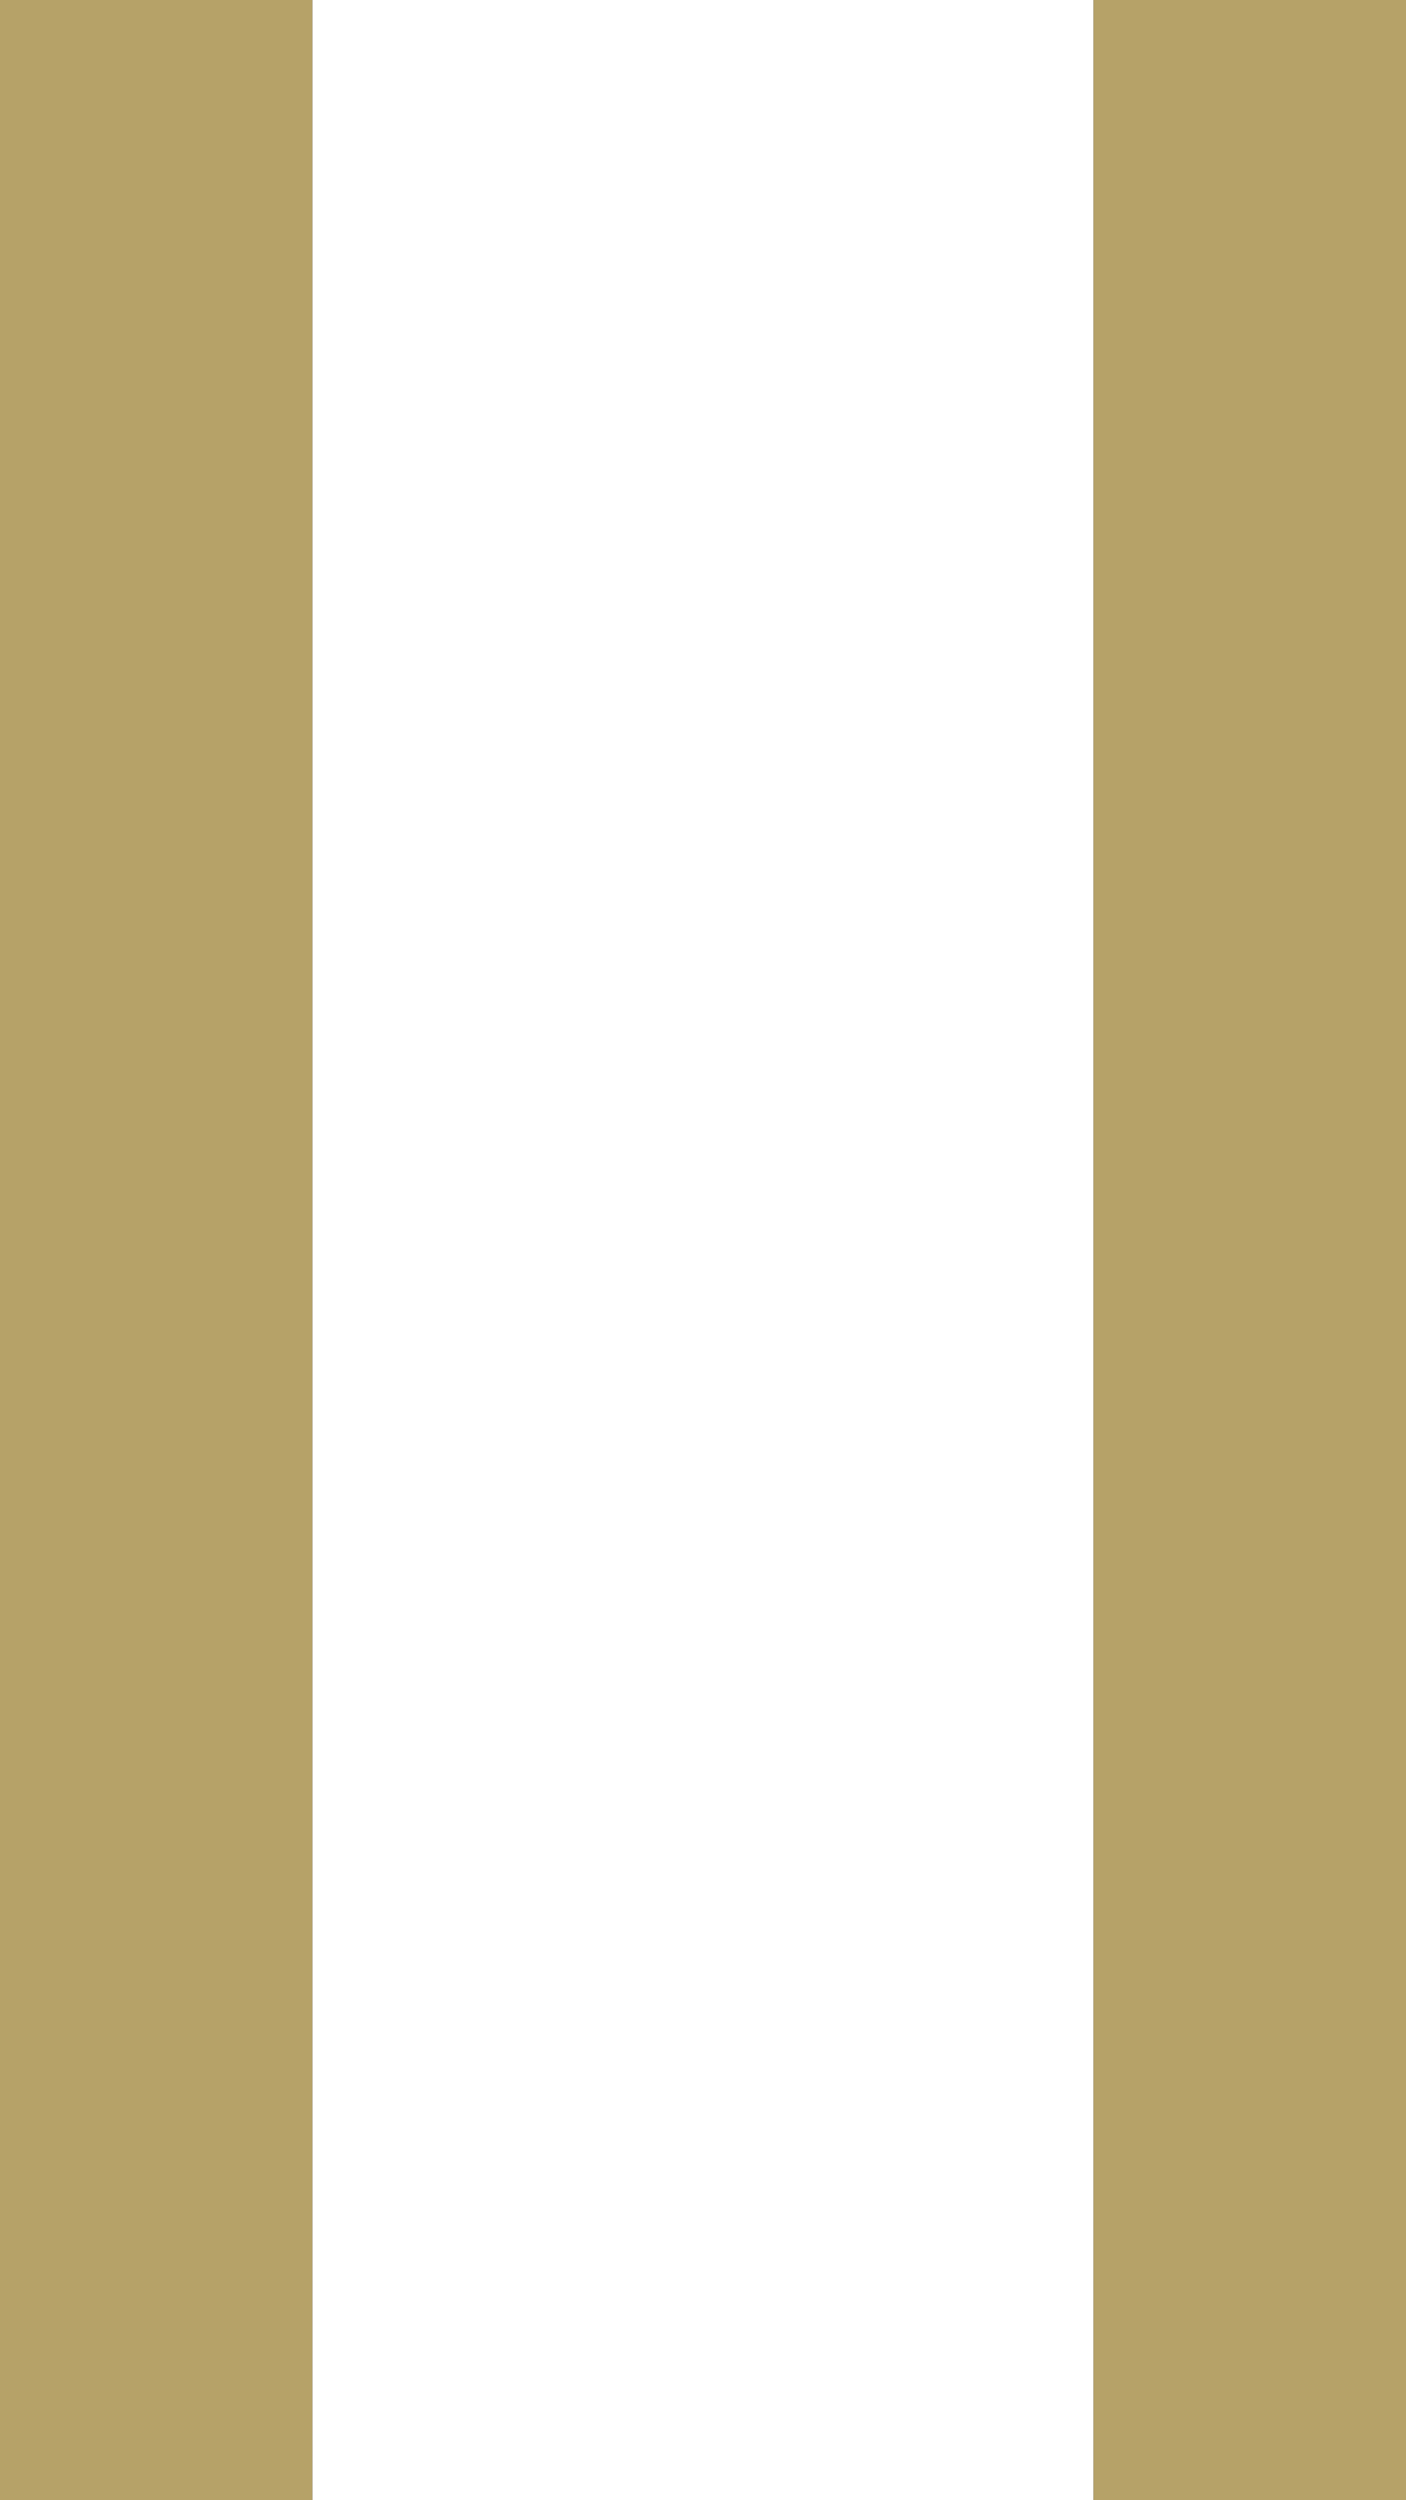
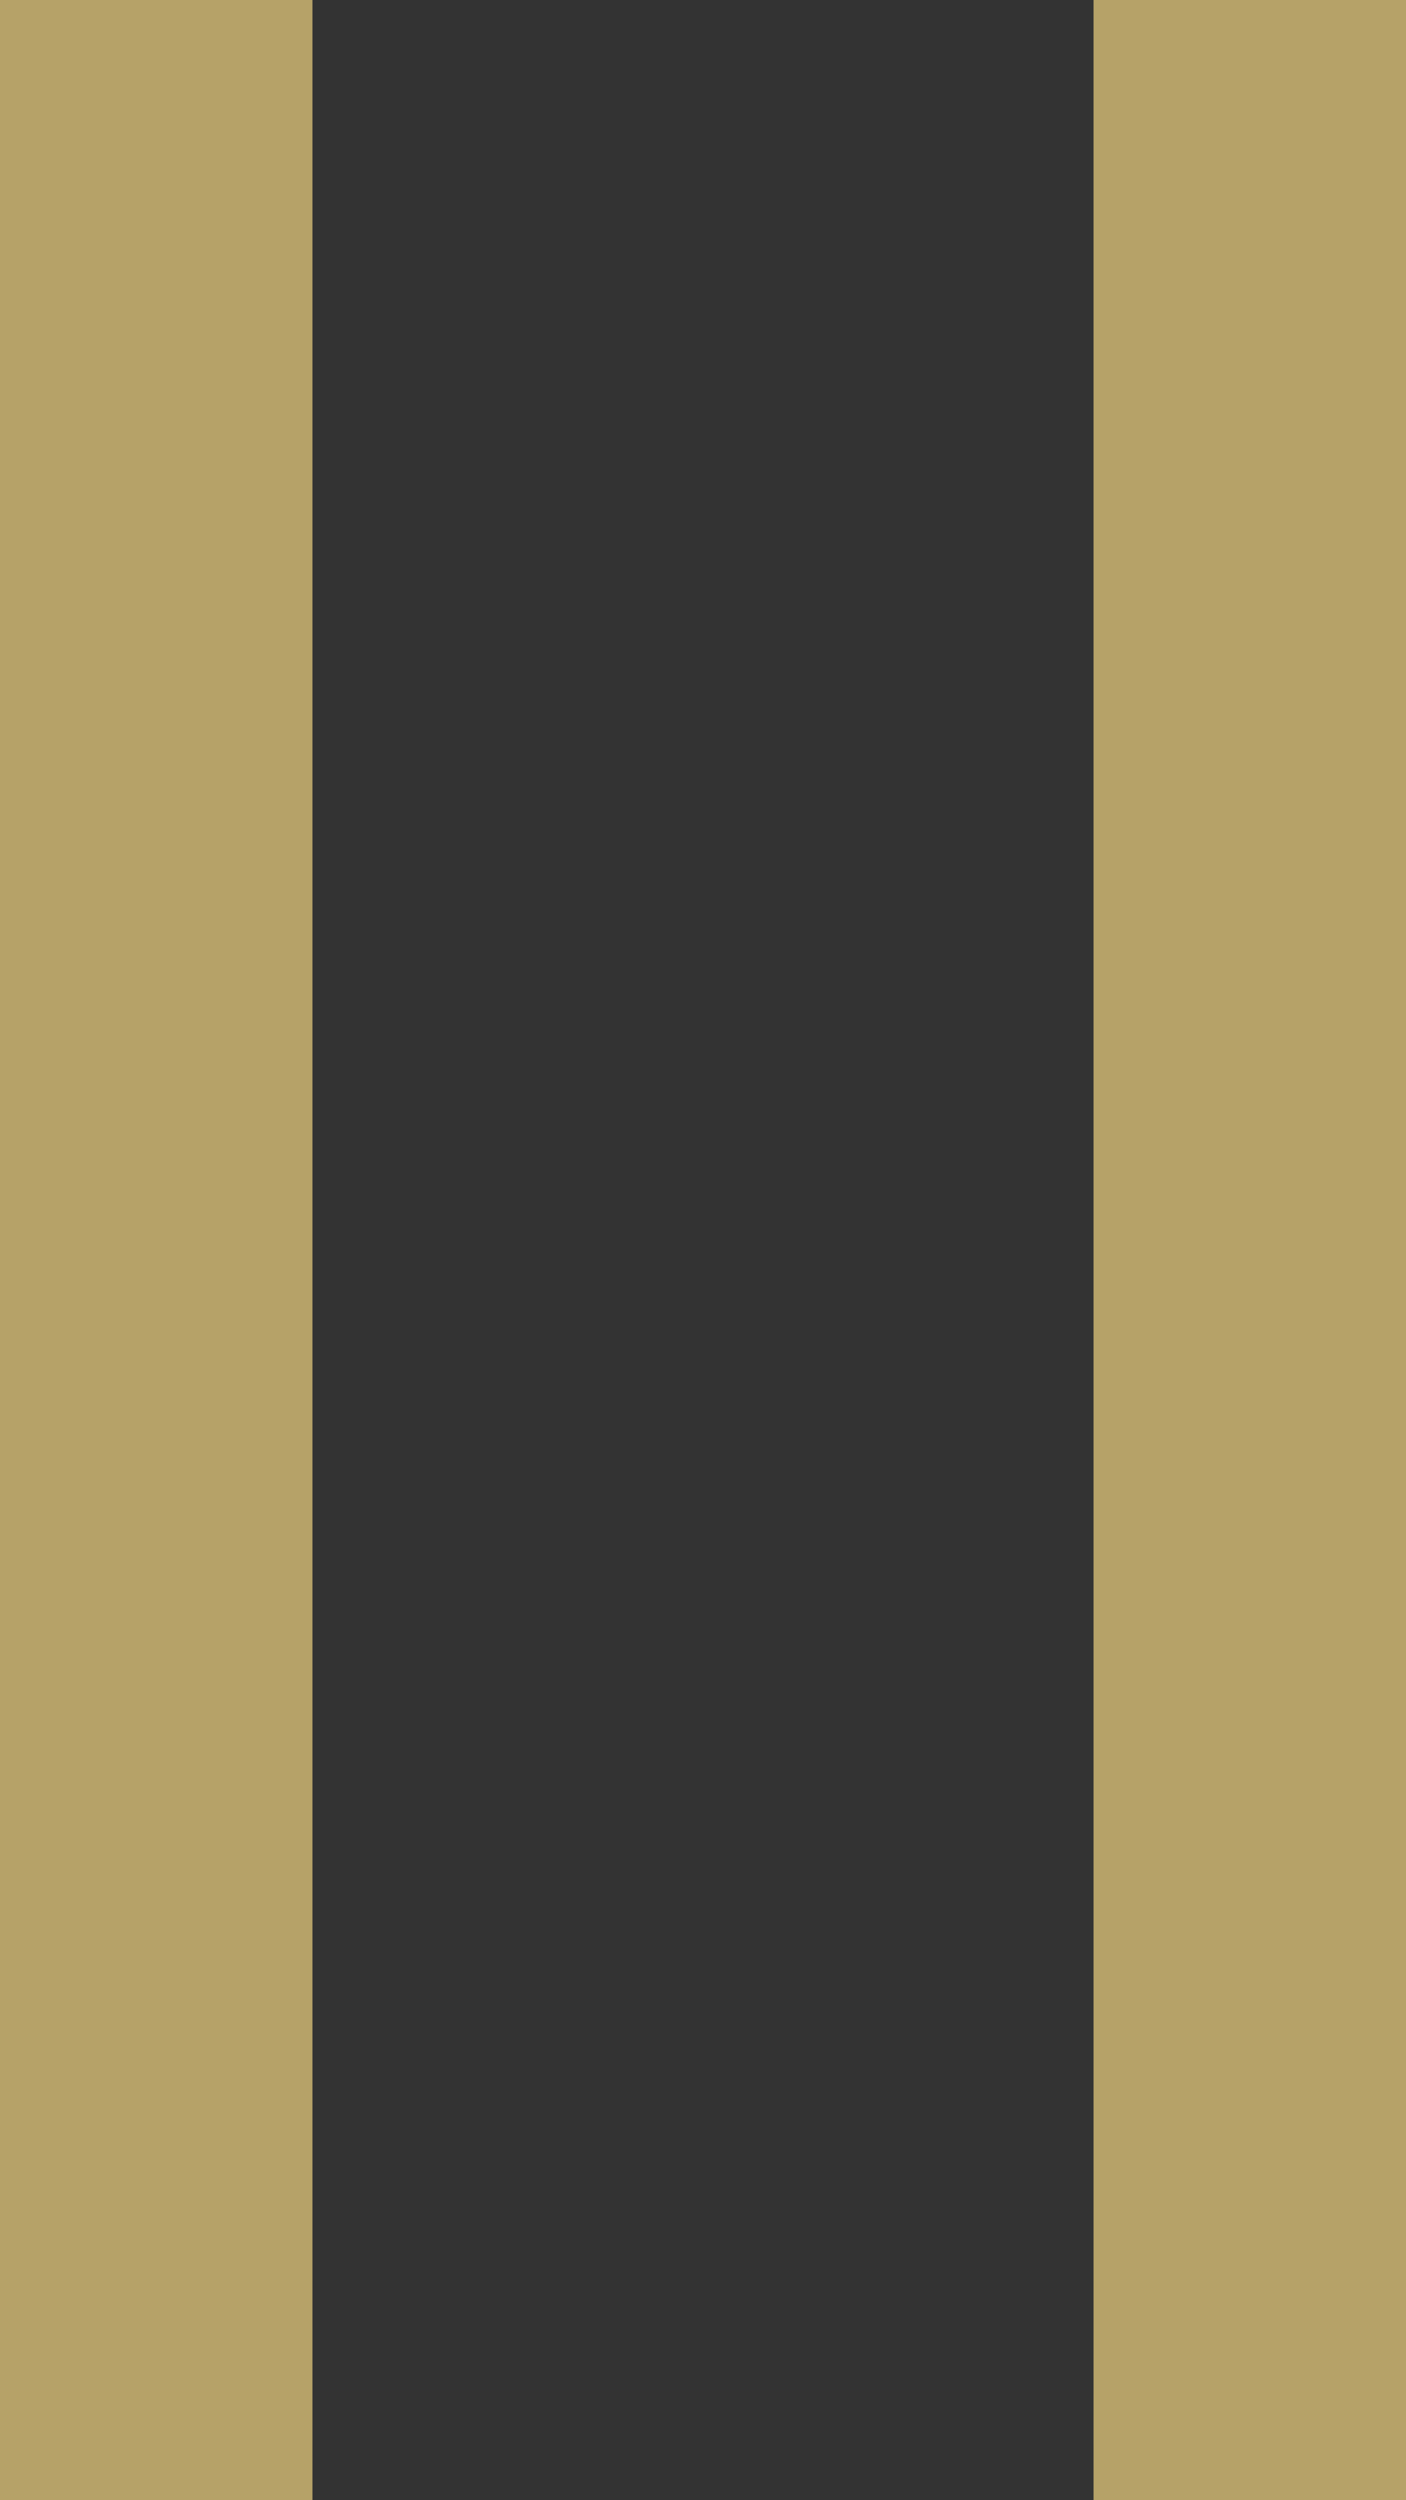
<svg xmlns="http://www.w3.org/2000/svg" width="45" height="80" viewBox="0 0 45 80" fill="none">
  <rect x="0" y="0" width="45" height="80" fill="#333333" stroke="none" />
  <rect width="10" height="80" fill="#B6A268" />
-   <rect width="25" height="80" transform="translate(10)" fill="white" />
  <rect width="10" height="80" transform="translate(35)" fill="#B6A268" />
</svg>